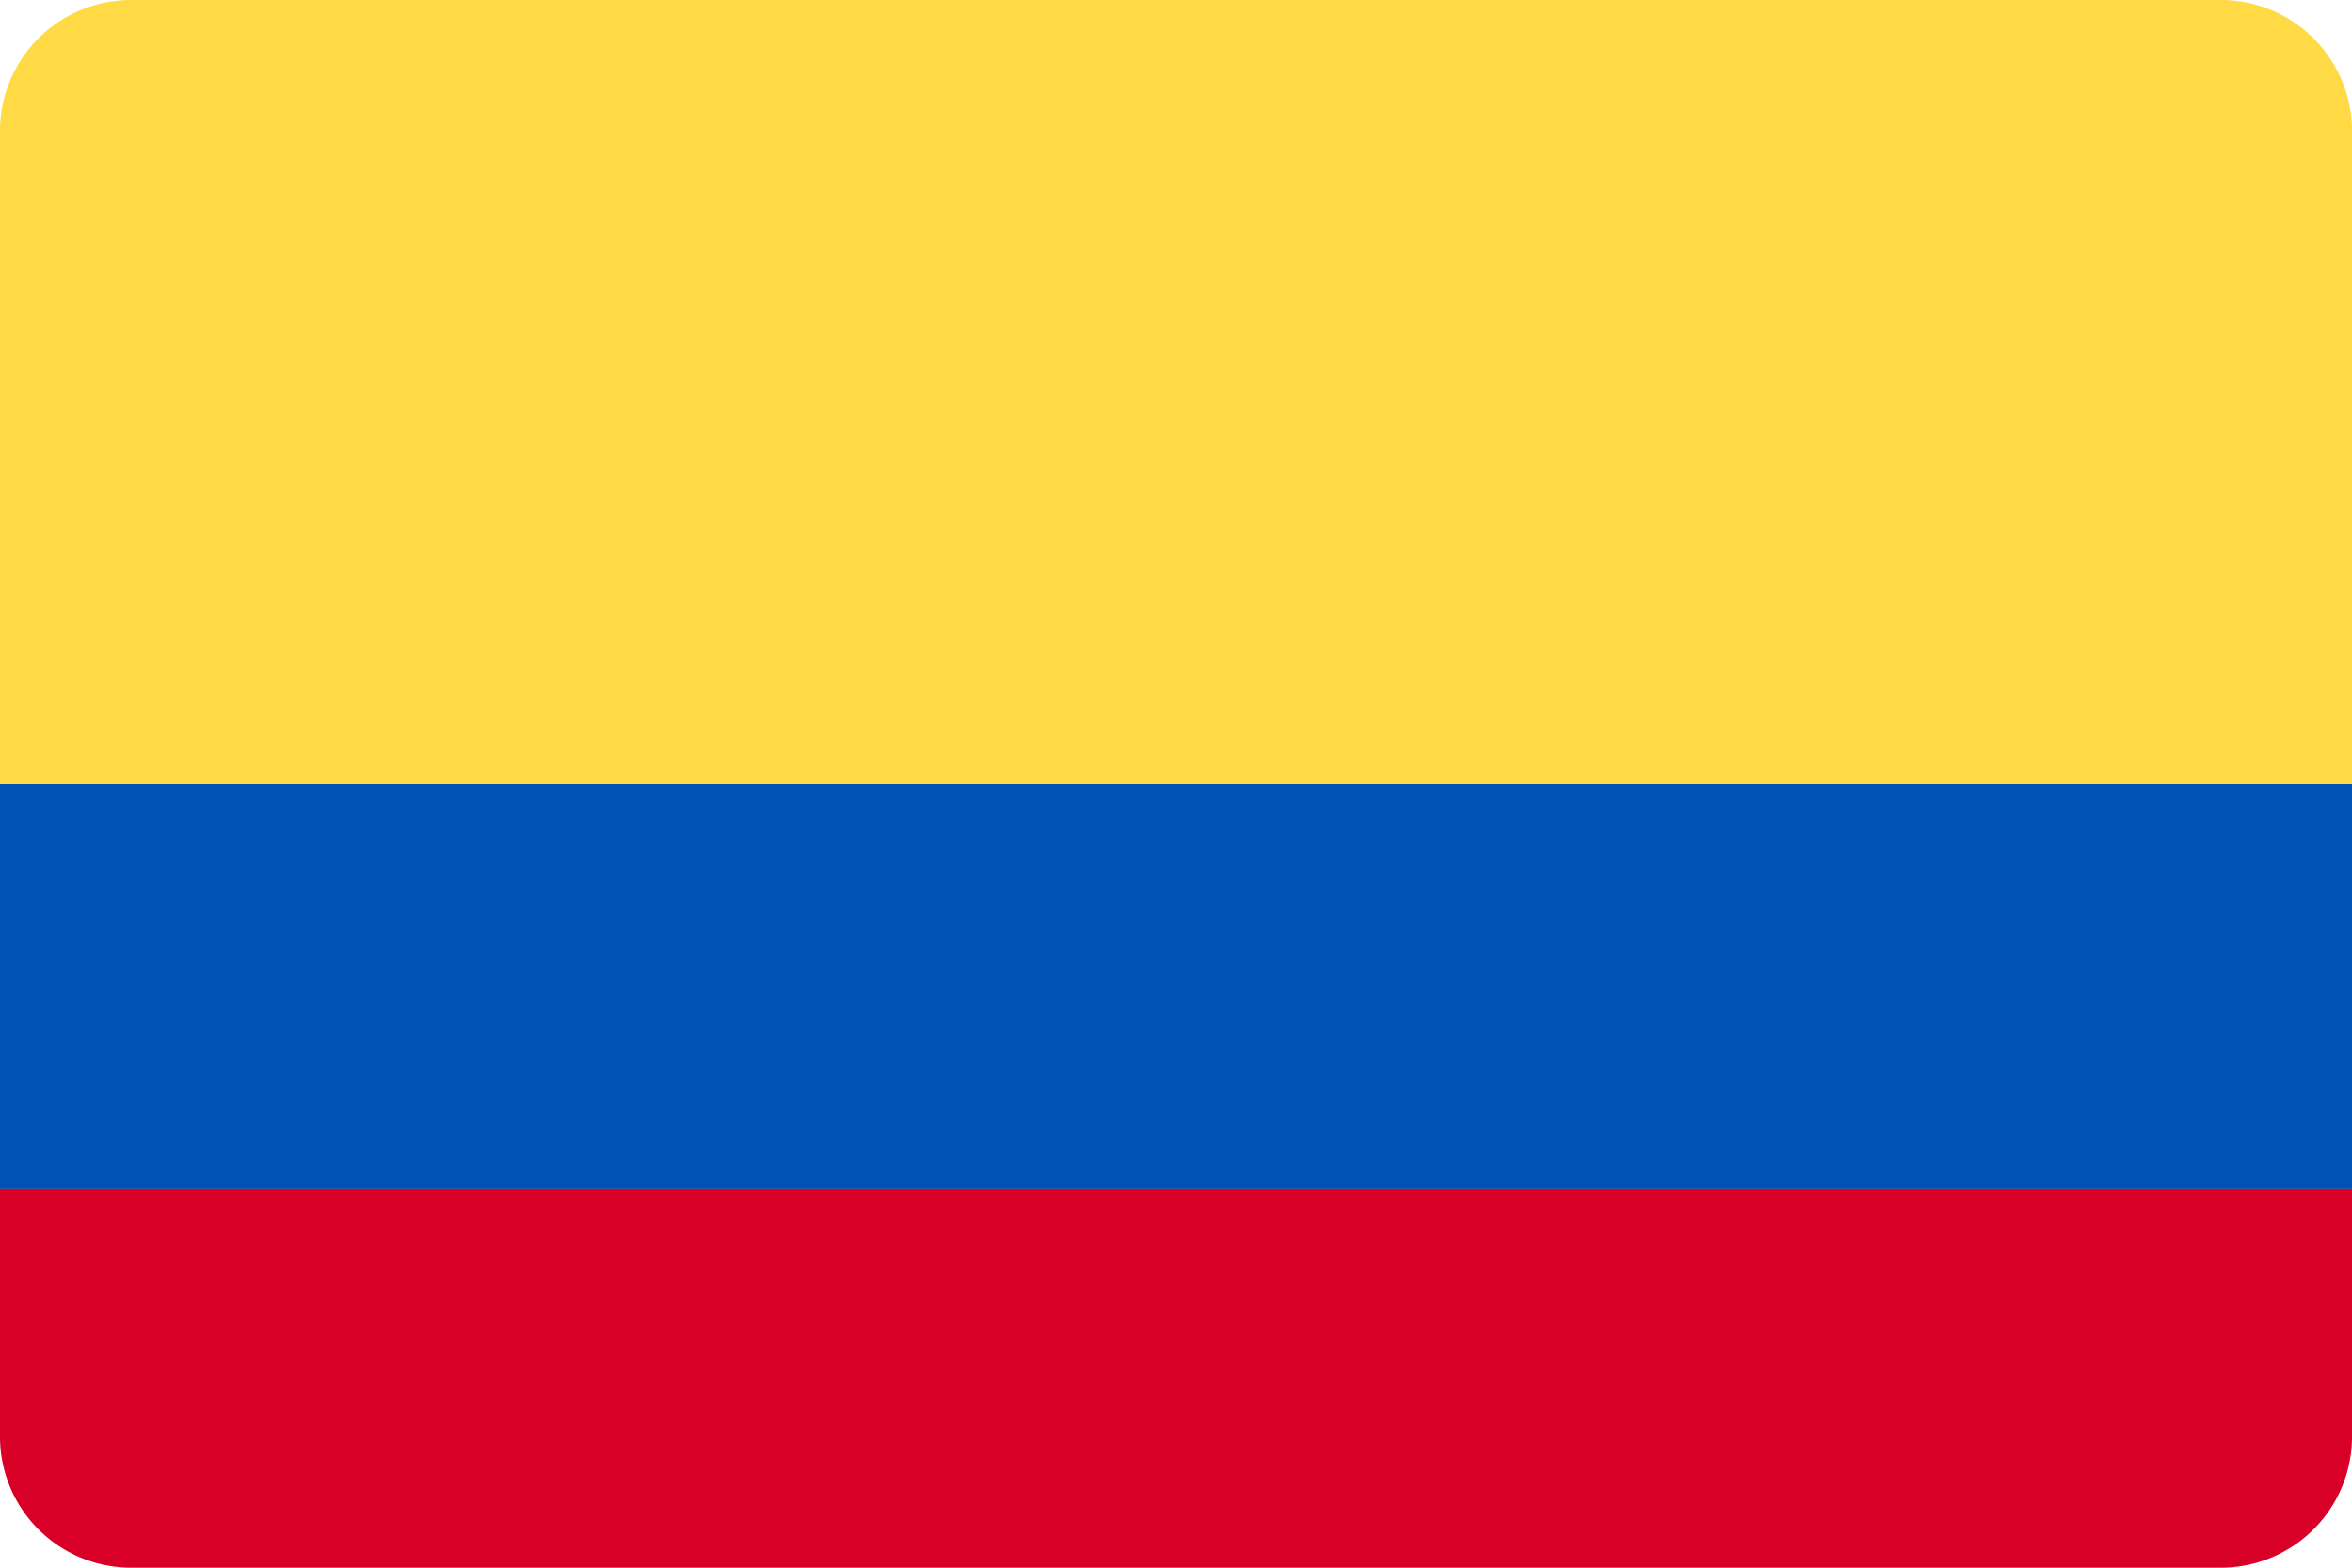
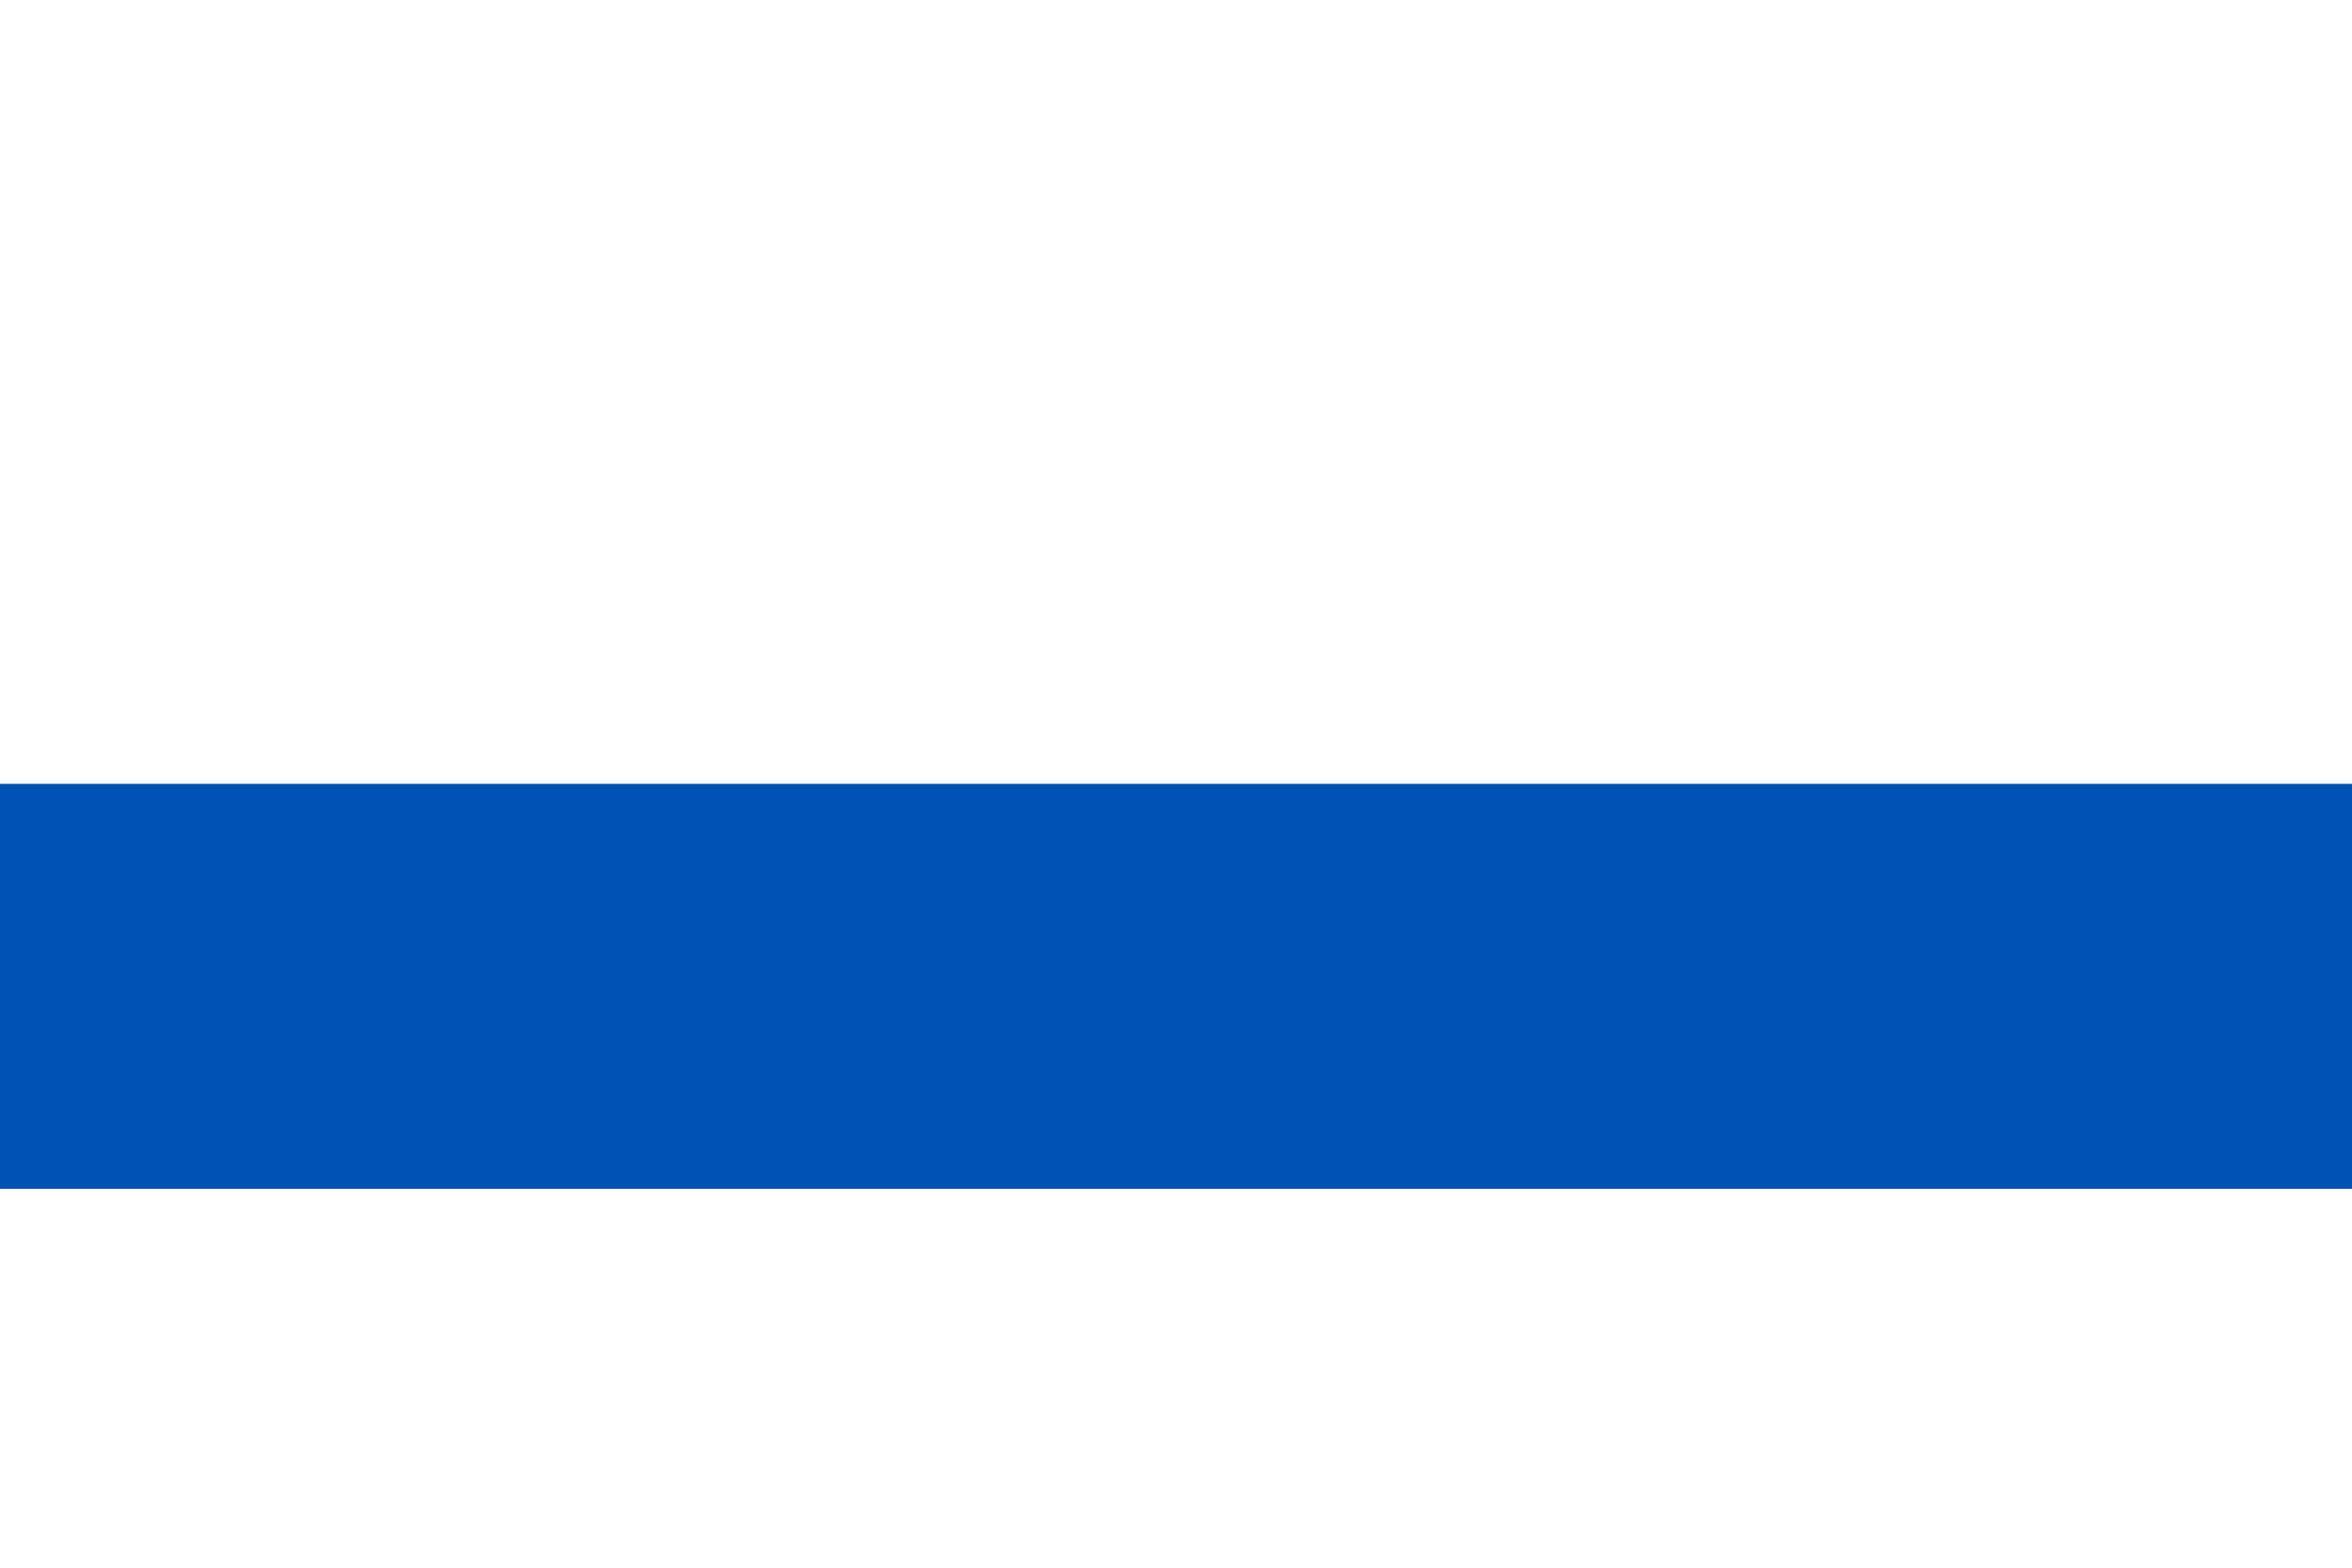
<svg xmlns="http://www.w3.org/2000/svg" width="36" height="24" viewBox="0 0 36 24">
  <rect y="12" width="36" height="6.2" style="fill:#0052b4" />
-   <path d="M34,0H2A2.006,2.006,0,0,0,0,2V12H36V2A2.006,2.006,0,0,0,34,0Z" style="fill:#ffda44" />
-   <path d="M0,22a2.006,2.006,0,0,0,2,2H34a2.006,2.006,0,0,0,2-2V18.2H0Z" style="fill:#d80027" />
</svg>